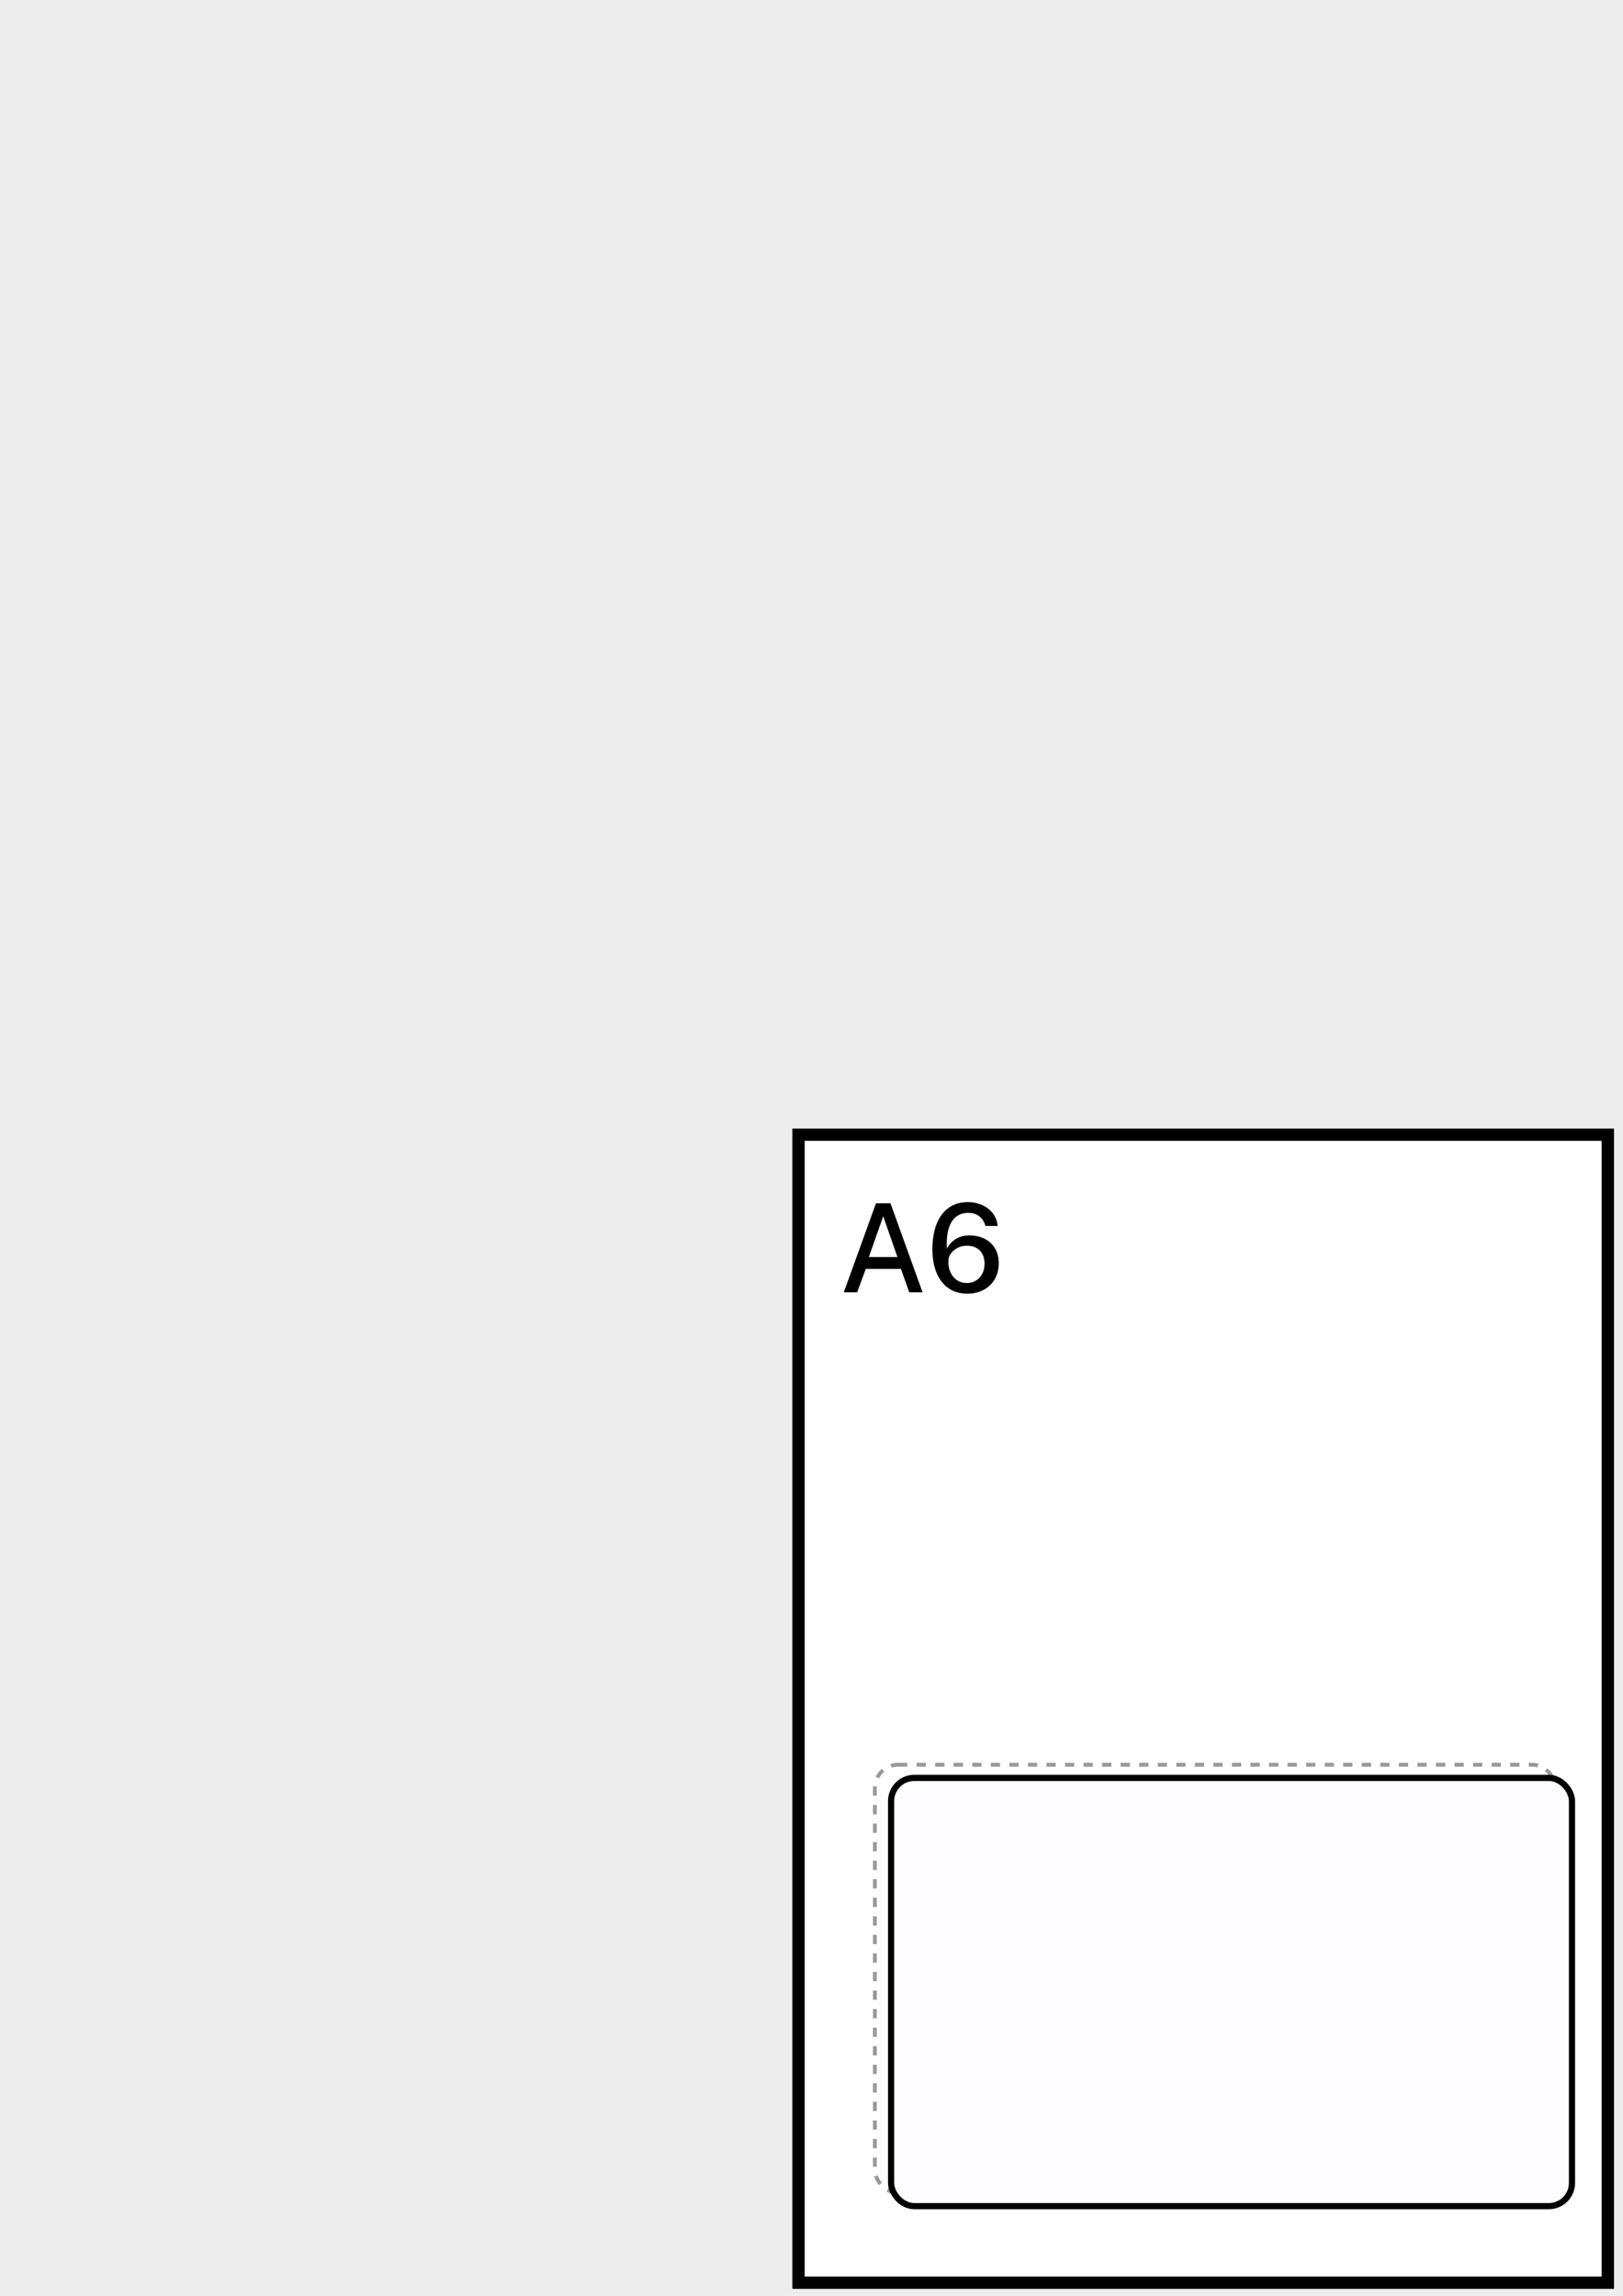
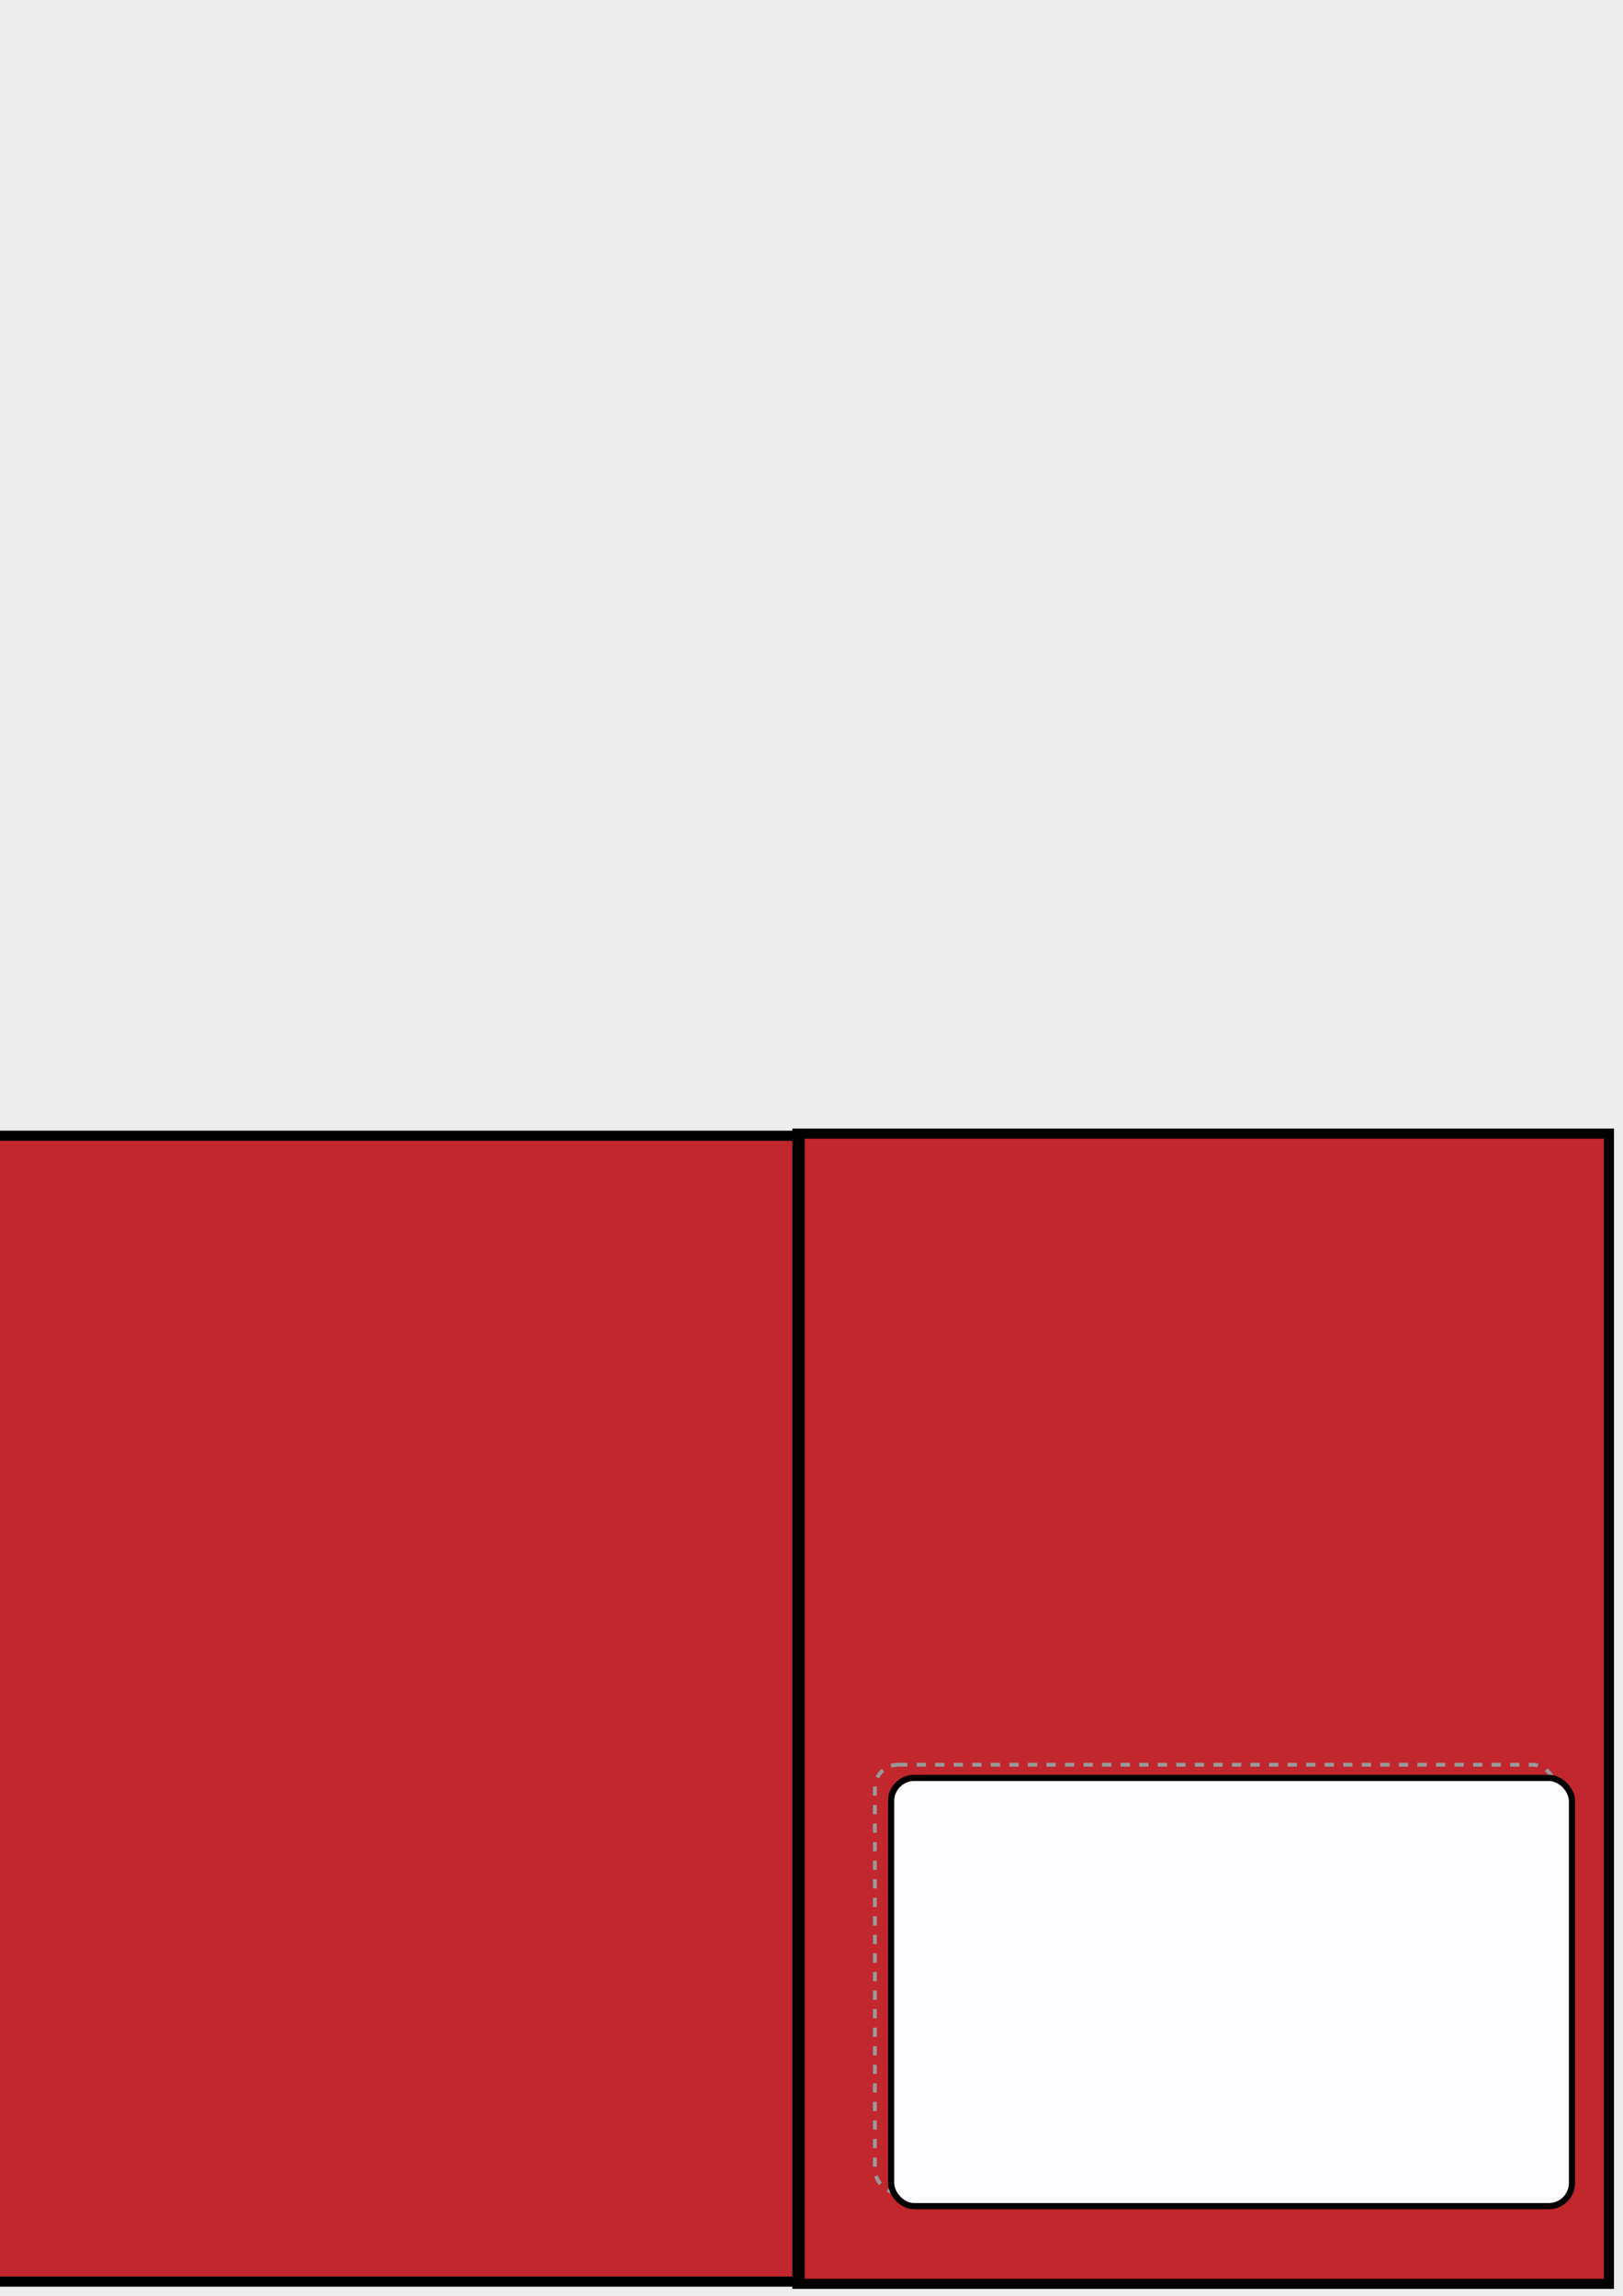
<svg xmlns="http://www.w3.org/2000/svg" version="1.1" viewBox="0 0 2100 2970">
  <defs>
    <style>
      .st0, .st1 {
        fill: none;
      }

      .st2 {
        fill: #fdfdff;
        filter: url(#drop-shadow-1);
        stroke-width: 8px;
      }

      .st2, .st1, .st3 {
        stroke-miterlimit: 10;
      }

      .st2, .st3 {
        stroke: #000;
      }

      .st4 {
        fill: #EDEDED;
      }

      .st5 {
        fill: #fff;
      }

      .st1 {
        stroke: #999;
        stroke-dasharray: 12 12;
        stroke-width: 5px;
      }

      .st3 {
        fill: #c1272d;
        stroke-width: 13.1px;
      }

      .st6 {
        clip-path: url(#clippath);
      }
    </style>
    <clipPath id="clippath">
-       <rect class="st0" x="1091.8" y="1555.1" width="200.3" height="118.4" />
-     </clipPath>
+       </clipPath>
    <filter id="drop-shadow-1" x="1119" y="2266" width="949" height="622" filterUnits="userSpaceOnUse">
      <feOffset dx="20" dy="20" />
      <feGaussianBlur result="blur" stdDeviation="10" />
      <feFlood flood-color="#7c7b7b" flood-opacity=".8" />
      <feComposite in2="blur" operator="in" />
      <feComposite in="SourceGraphic" />
    </filter>
  </defs>
  <g id="BACKGROUND">
    <rect class="st4" width="2100" height="2970" />
  </g>
  <g id="A6_-_geintergreed_pasje">
    <g>
      <rect class="st5" x="1031.5" y="1466.5" width="1050" height="1488" />
-       <path class="st3" d="M1034.6,1469.3h1044.3v1482.3h-1044.3v-1482.3ZM2081.8,1466.5h-1050v1488h1050v-1488Z" />
+       <path class="st3" d="M1034.6,1469.3v1482.3h-1044.3v-1482.3ZM2081.8,1466.5h-1050v1488h1050v-1488Z" />
      <g class="st6">
        <g>
          <path d="M1091.8,1671.8l41.6-115.1h18.8l41.5,115.1h-17.2l-10.8-30.2h-45.5l-11.1,30.2h-17.3ZM1124.2,1626.2h37l-18.4-52.8-18.6,52.8Z" />
          <path d="M1252.2,1555.1c6.6,0,12.7,1.2,18.3,3.7,5.6,2.4,10.2,6,13.9,10.5,3.6,4.6,5.8,10.2,6.5,16.7h-15.8c-1.5-5.3-4.2-9.5-8-12.5-3.8-3-8.7-4.5-14.4-4.5s-11.8,1.8-16.1,5.5c-4.3,3.6-7.5,8.9-9.4,15.9-1.9,7-2.6,15.3-1.9,25.2,1.5-3.5,3.7-6.6,6.6-9.2,2.9-2.6,6.2-4.7,10-6.1,3.8-1.4,7.8-2.1,12.1-2.1,7.6,0,14.3,1.5,20.1,4.4,5.7,2.9,10.2,7.1,13.4,12.5s4.8,11.8,4.8,19.2-1.7,14.4-5.1,20.3c-3.4,5.9-8.1,10.6-14.3,13.9-6.2,3.4-13.4,5.1-21.7,5.1s-17.1-2.3-23.8-7c-6.7-4.6-11.9-11.3-15.5-19.8-3.6-8.6-5.5-18.8-5.5-30.6s1.8-23.2,5.3-32.4c3.6-9.2,8.8-16.2,15.6-21.2,6.8-5,15.2-7.5,25-7.5ZM1250.7,1611.5c-4,0-7.8.9-11.4,2.7-3.6,1.8-6.6,4.2-8.8,7.2-2.3,3-3.4,6.2-3.4,9.7-.1,5.7.8,10.7,2.8,15,2,4.3,4.8,7.7,8.4,10.1,3.6,2.4,7.8,3.6,12.5,3.6s8.4-1,11.9-3.1c3.5-2.1,6.2-5,8.2-8.8,2-3.7,3-8.1,3-12.9s-.9-9.2-2.8-12.7c-1.9-3.5-4.5-6.2-8-8-3.5-1.9-7.6-2.8-12.5-2.8Z" />
        </g>
      </g>
    </g>
    <rect class="st1" x="1132" y="2283" width="881" height="554" rx="30" ry="30" />
    <rect class="st2" x="1133" y="2280" width="881" height="554" rx="30" ry="30" />
  </g>
</svg>